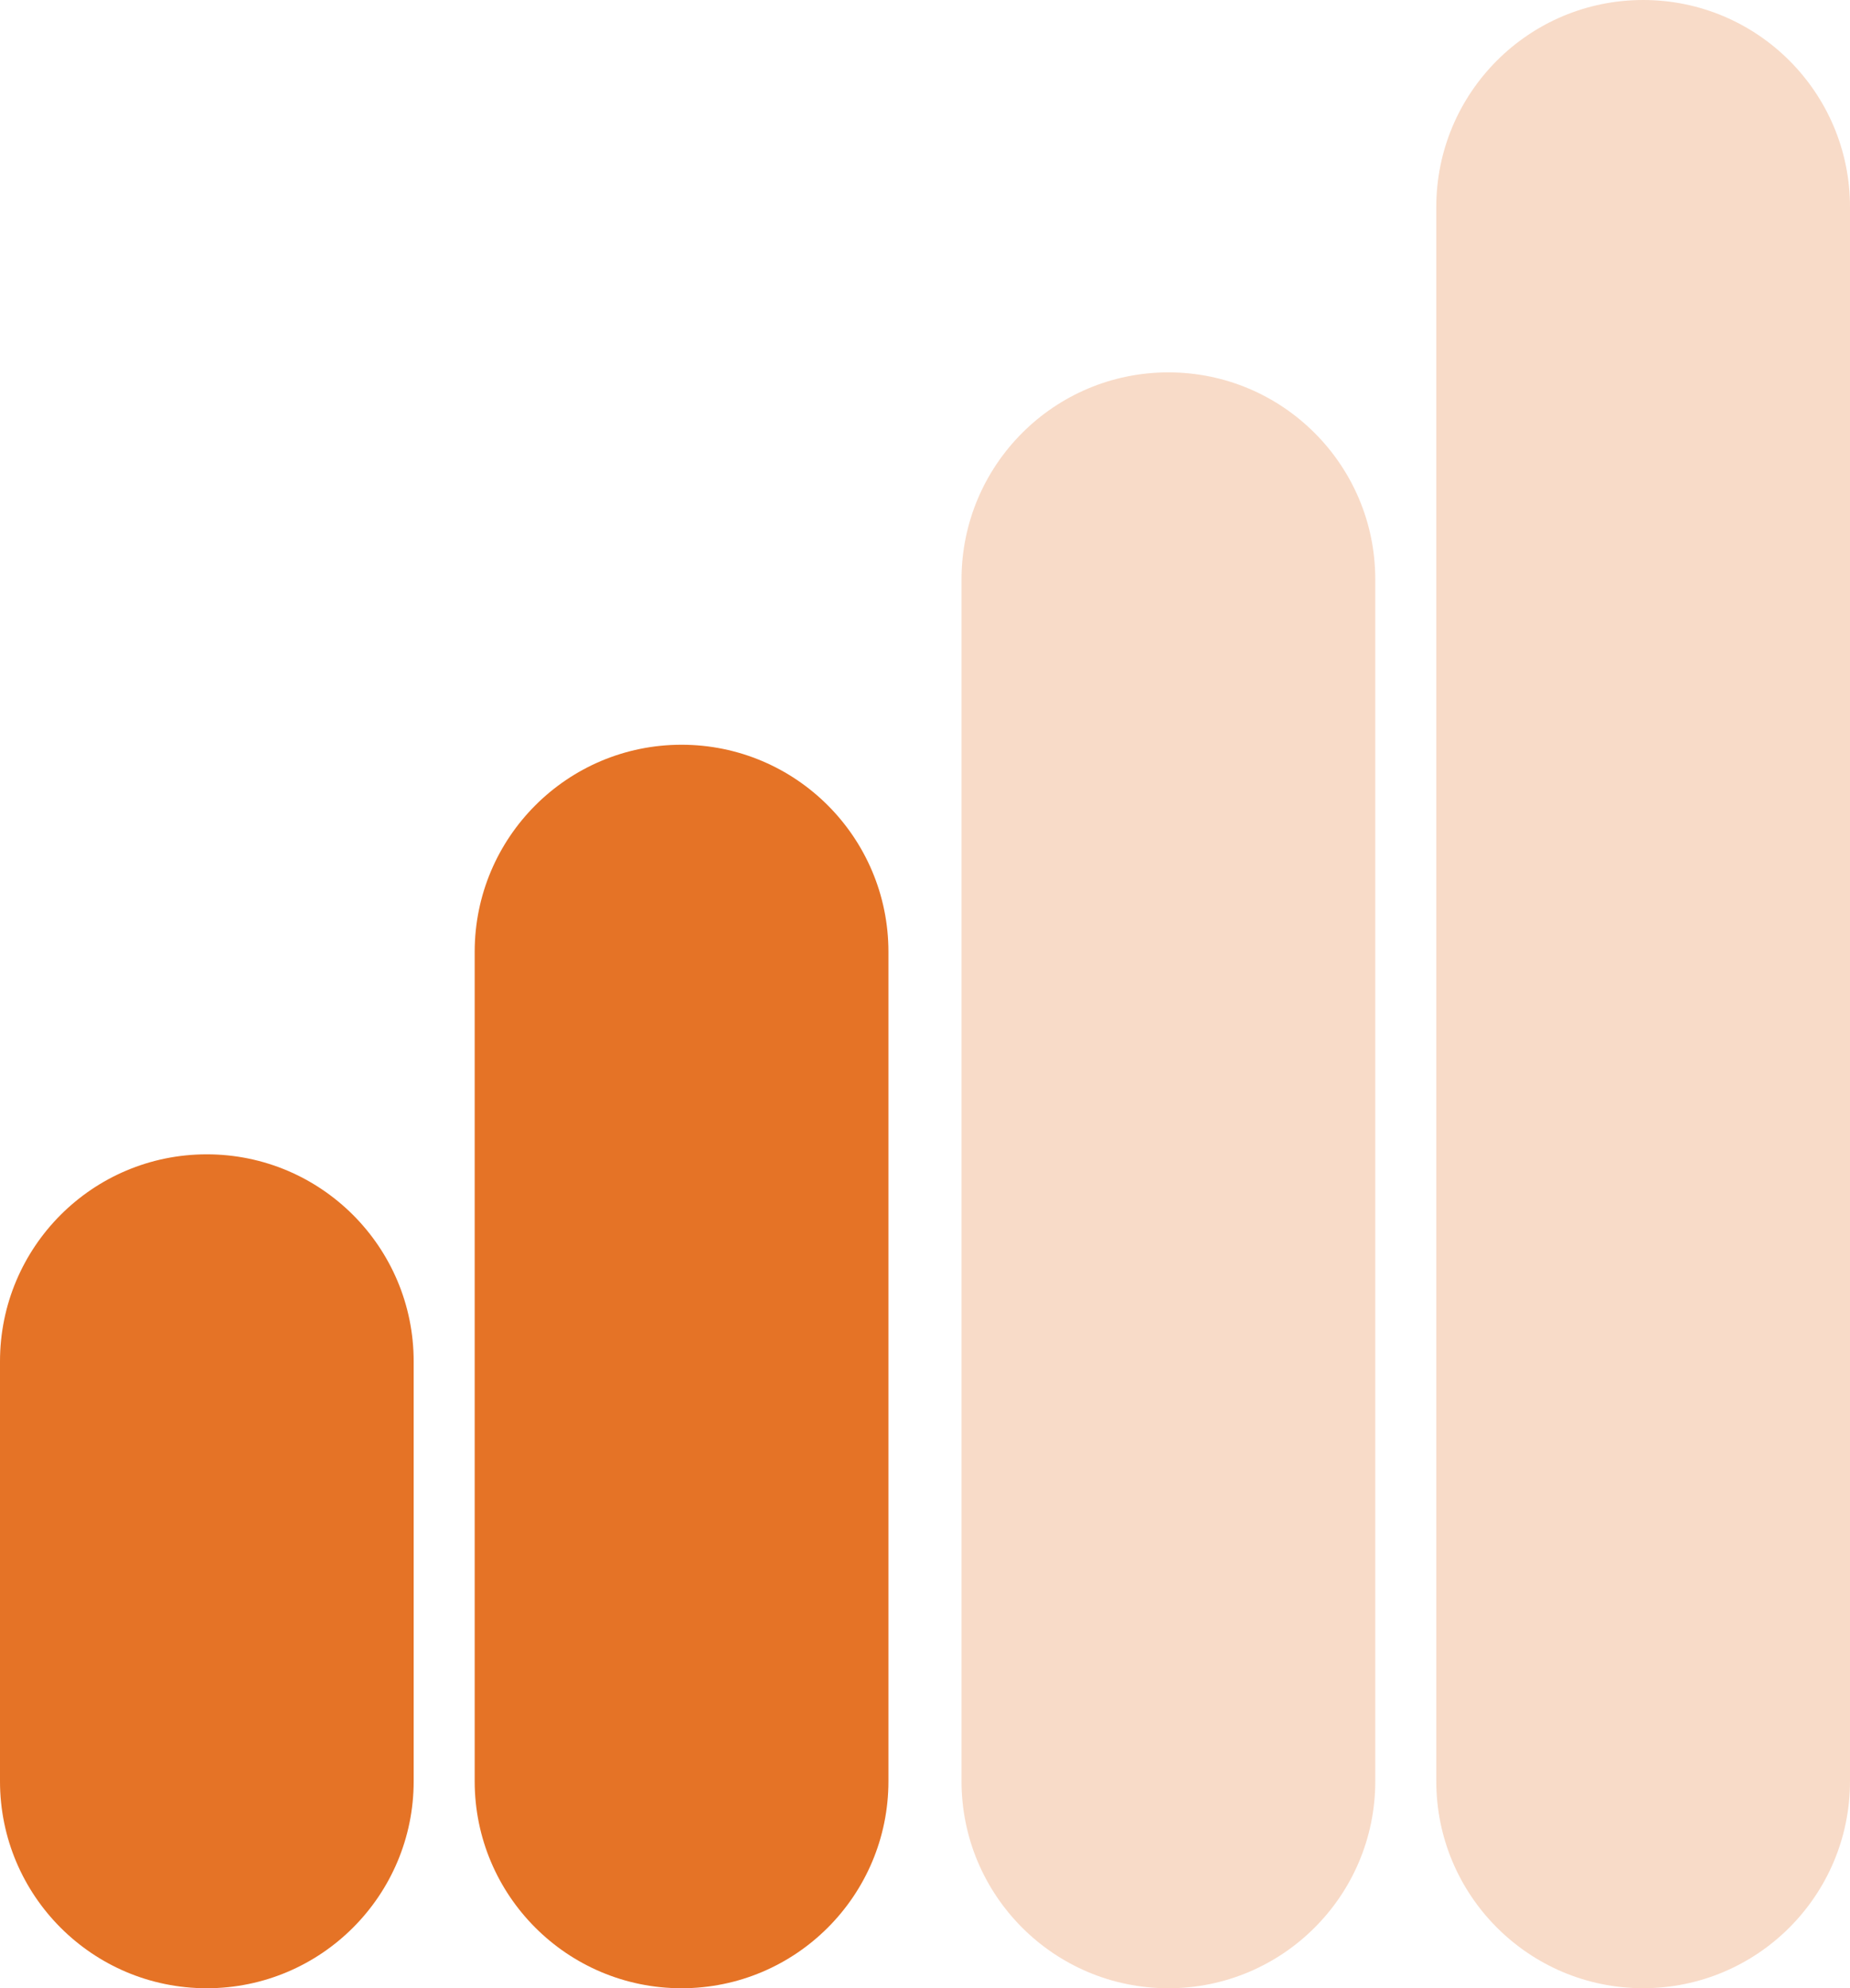
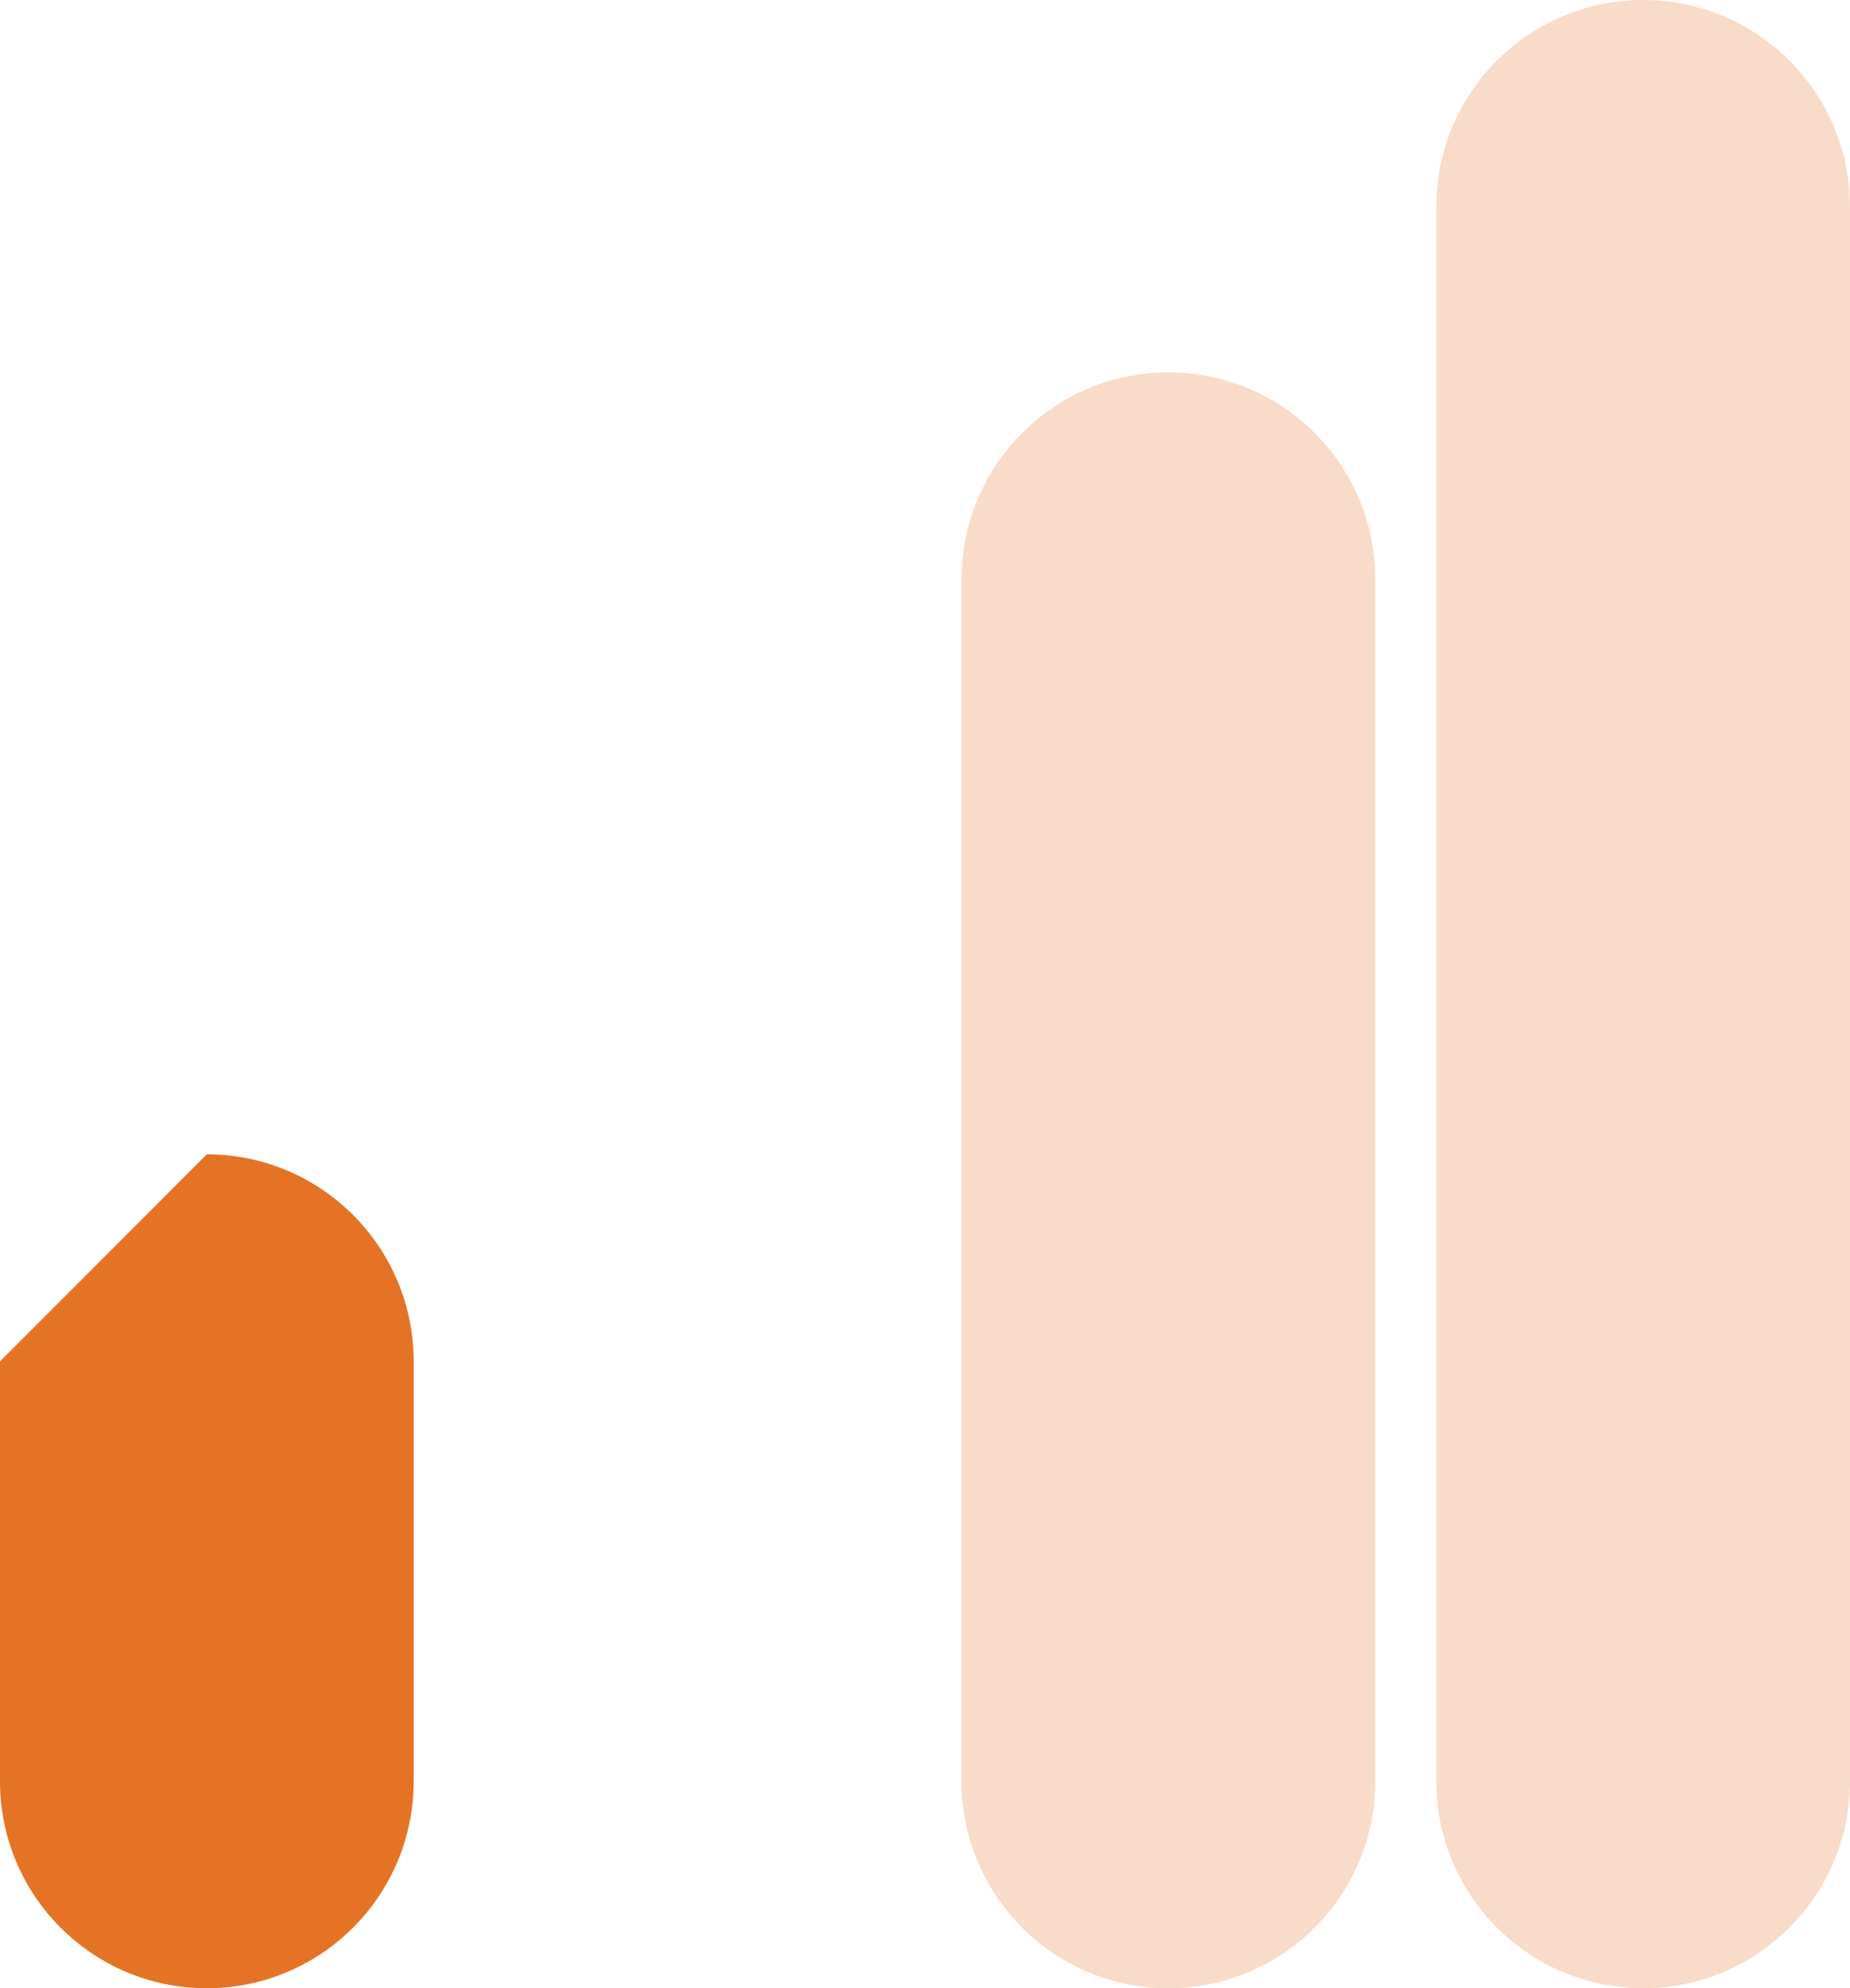
<svg xmlns="http://www.w3.org/2000/svg" version="1.0" id="Layer_1" x="0px" y="0px" width="49.734px" height="53.421px" viewBox="0 -0.401 49.734 53.421" enable-background="new 0 -0.401 49.734 53.421" xml:space="preserve">
-   <path fill="#E57326" d="M5.559,30.614c3.07,0,5.562,2.49,5.562,5.564v11.279c0,3.072-2.491,5.563-5.562,5.563l0,0  C2.488,53.021,0,50.53,0,47.458V36.178C0,33.104,2.488,30.614,5.559,30.614L5.559,30.614z" />
-   <path fill="#E57326" d="M18.322,19.609c3.071,0,5.562,2.49,5.562,5.564v22.284c0,3.072-2.49,5.563-5.562,5.563l0,0  c-3.071,0-5.561-2.491-5.561-5.563V25.173C12.762,22.099,15.251,19.609,18.322,19.609L18.322,19.609z" />
+   <path fill="#E57326" d="M5.559,30.614c3.07,0,5.562,2.49,5.562,5.564v11.279c0,3.072-2.491,5.563-5.562,5.563l0,0  C2.488,53.021,0,50.53,0,47.458V36.178L5.559,30.614z" />
  <path opacity="0.25" fill="#E57326" enable-background="new    " d="M31.41,9.604c3.071,0,5.562,2.49,5.562,5.563v32.29  c0,3.072-2.491,5.563-5.562,5.563l0,0c-3.071,0-5.561-2.491-5.561-5.563v-32.29C25.85,12.094,28.339,9.604,31.41,9.604L31.41,9.604z  " />
  <path opacity="0.25" fill="#E57326" enable-background="new    " d="M44.172-0.401c3.072,0,5.562,2.489,5.562,5.563v42.294  c0,3.072-2.49,5.563-5.562,5.563l0,0c-3.069,0-5.56-2.491-5.56-5.563V5.163C38.612,2.089,41.102-0.401,44.172-0.401L44.172-0.401z" />
</svg>